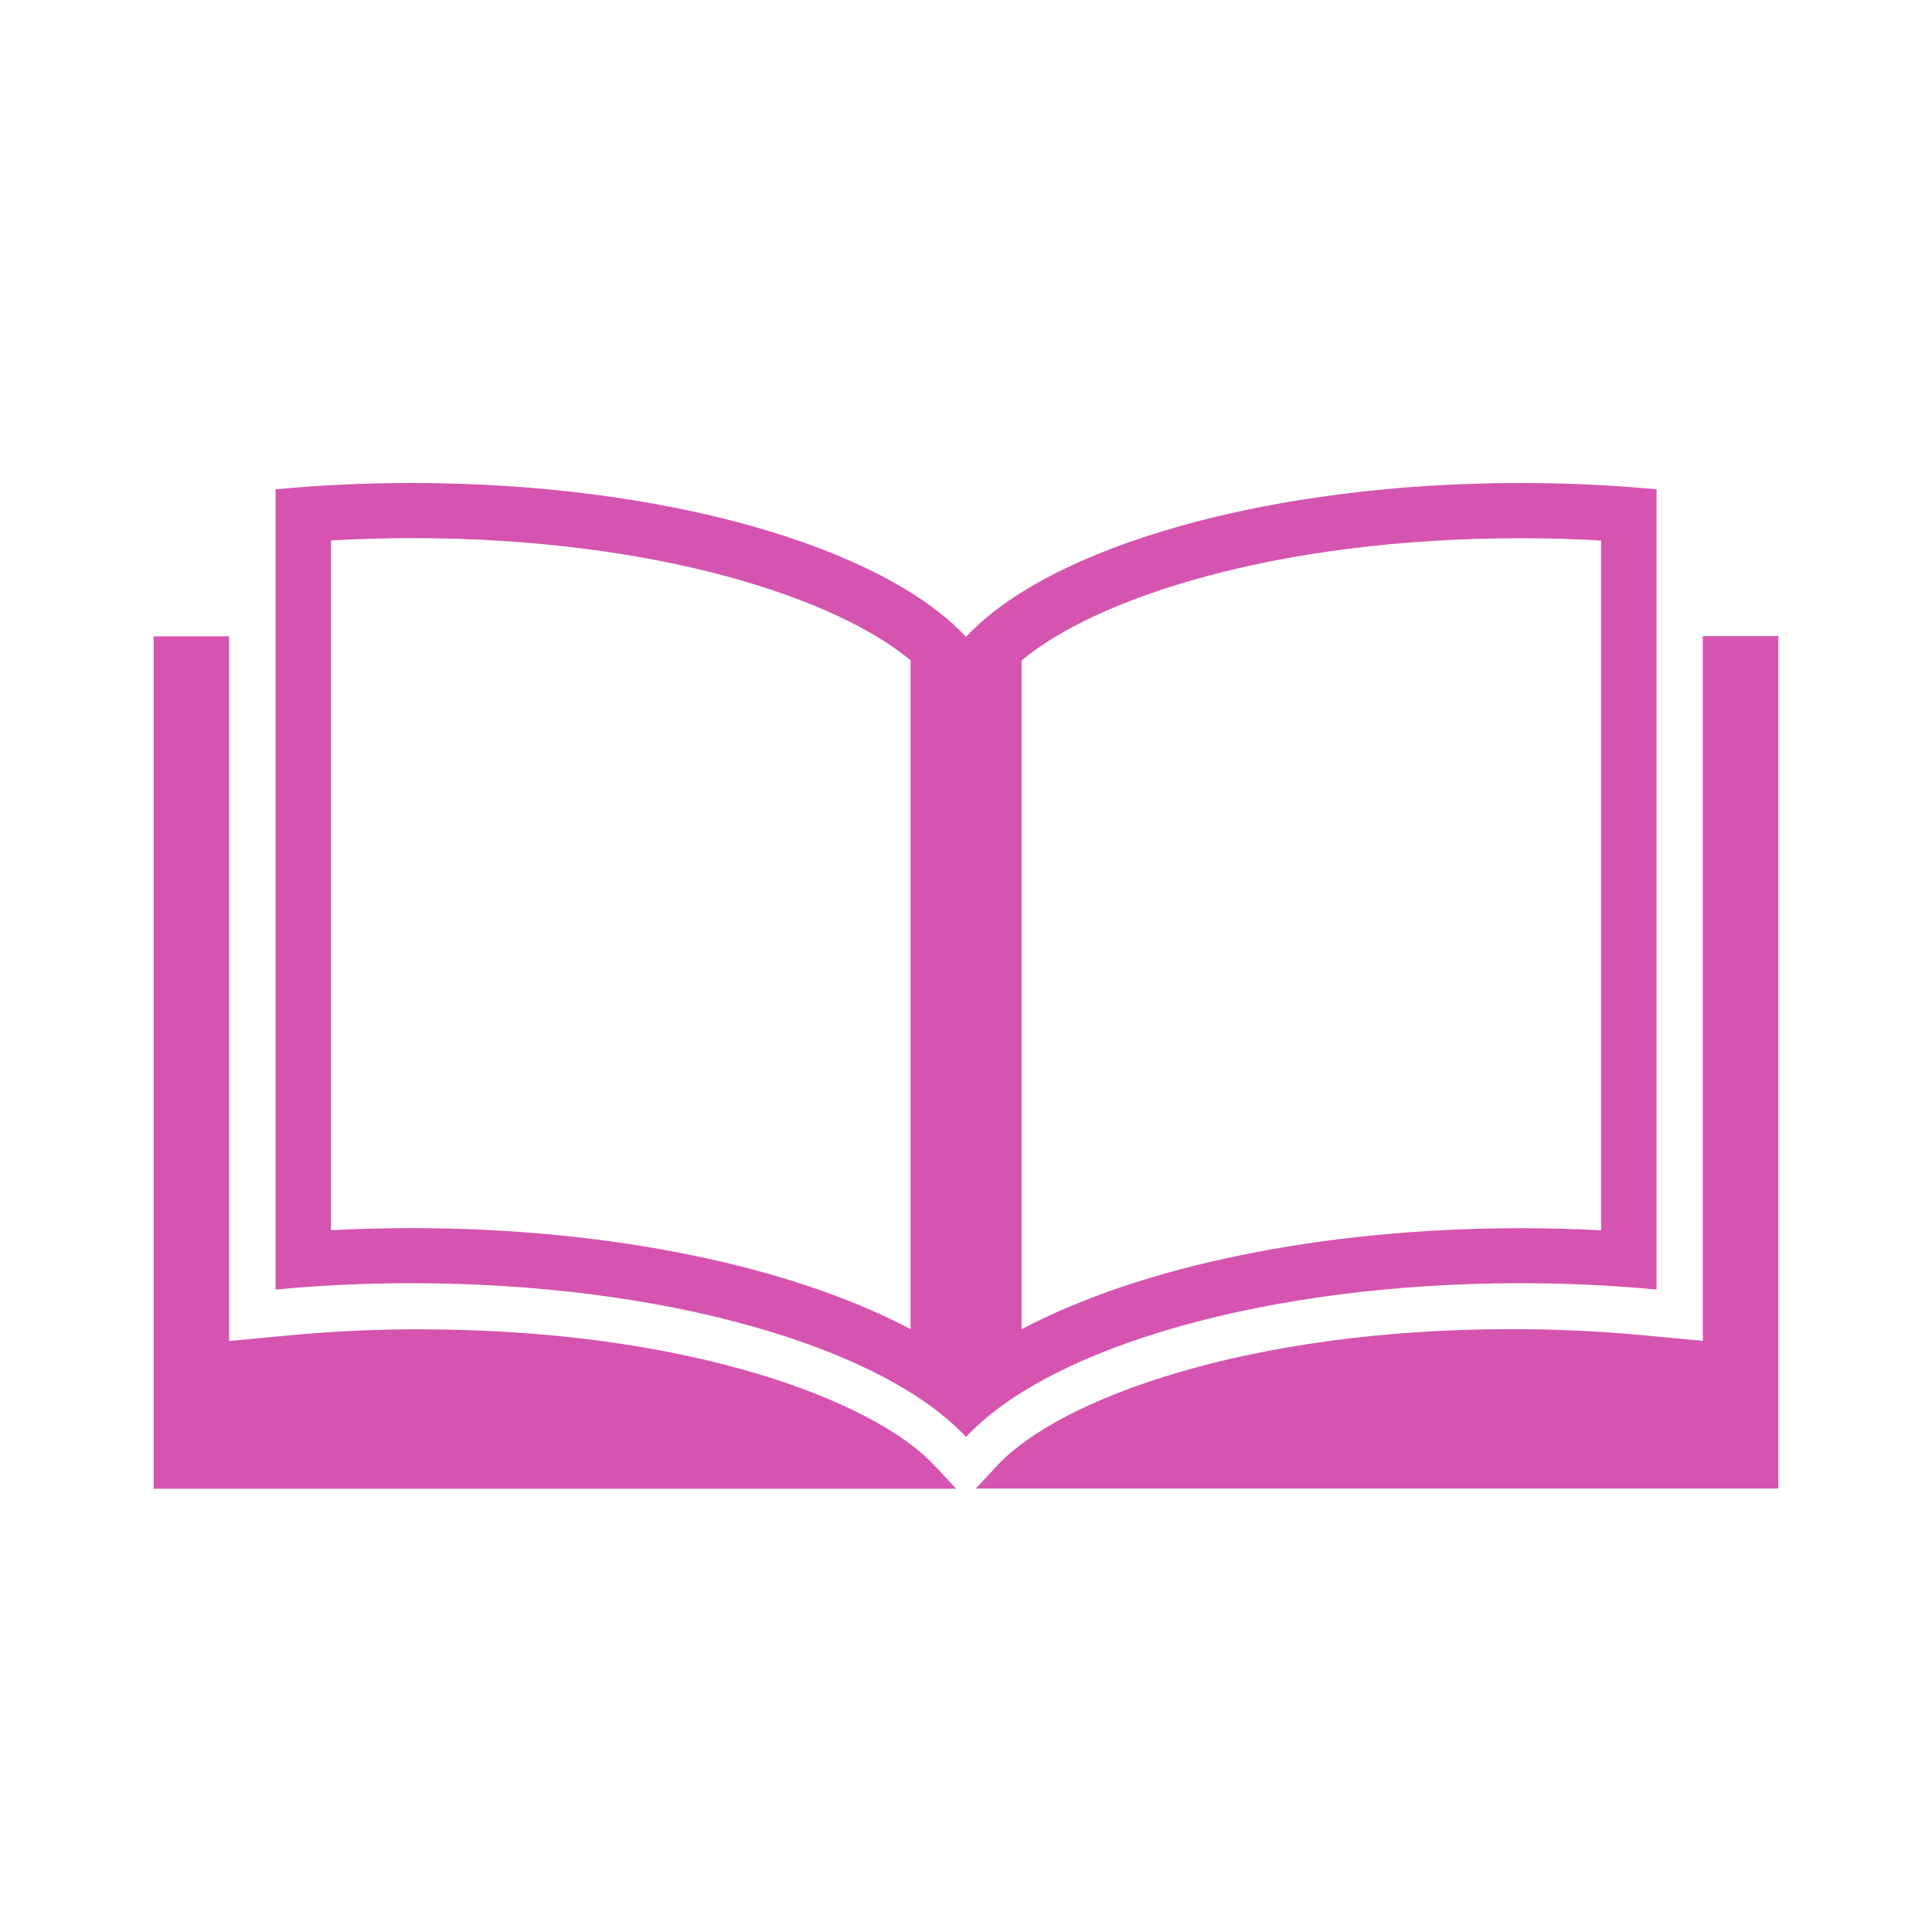
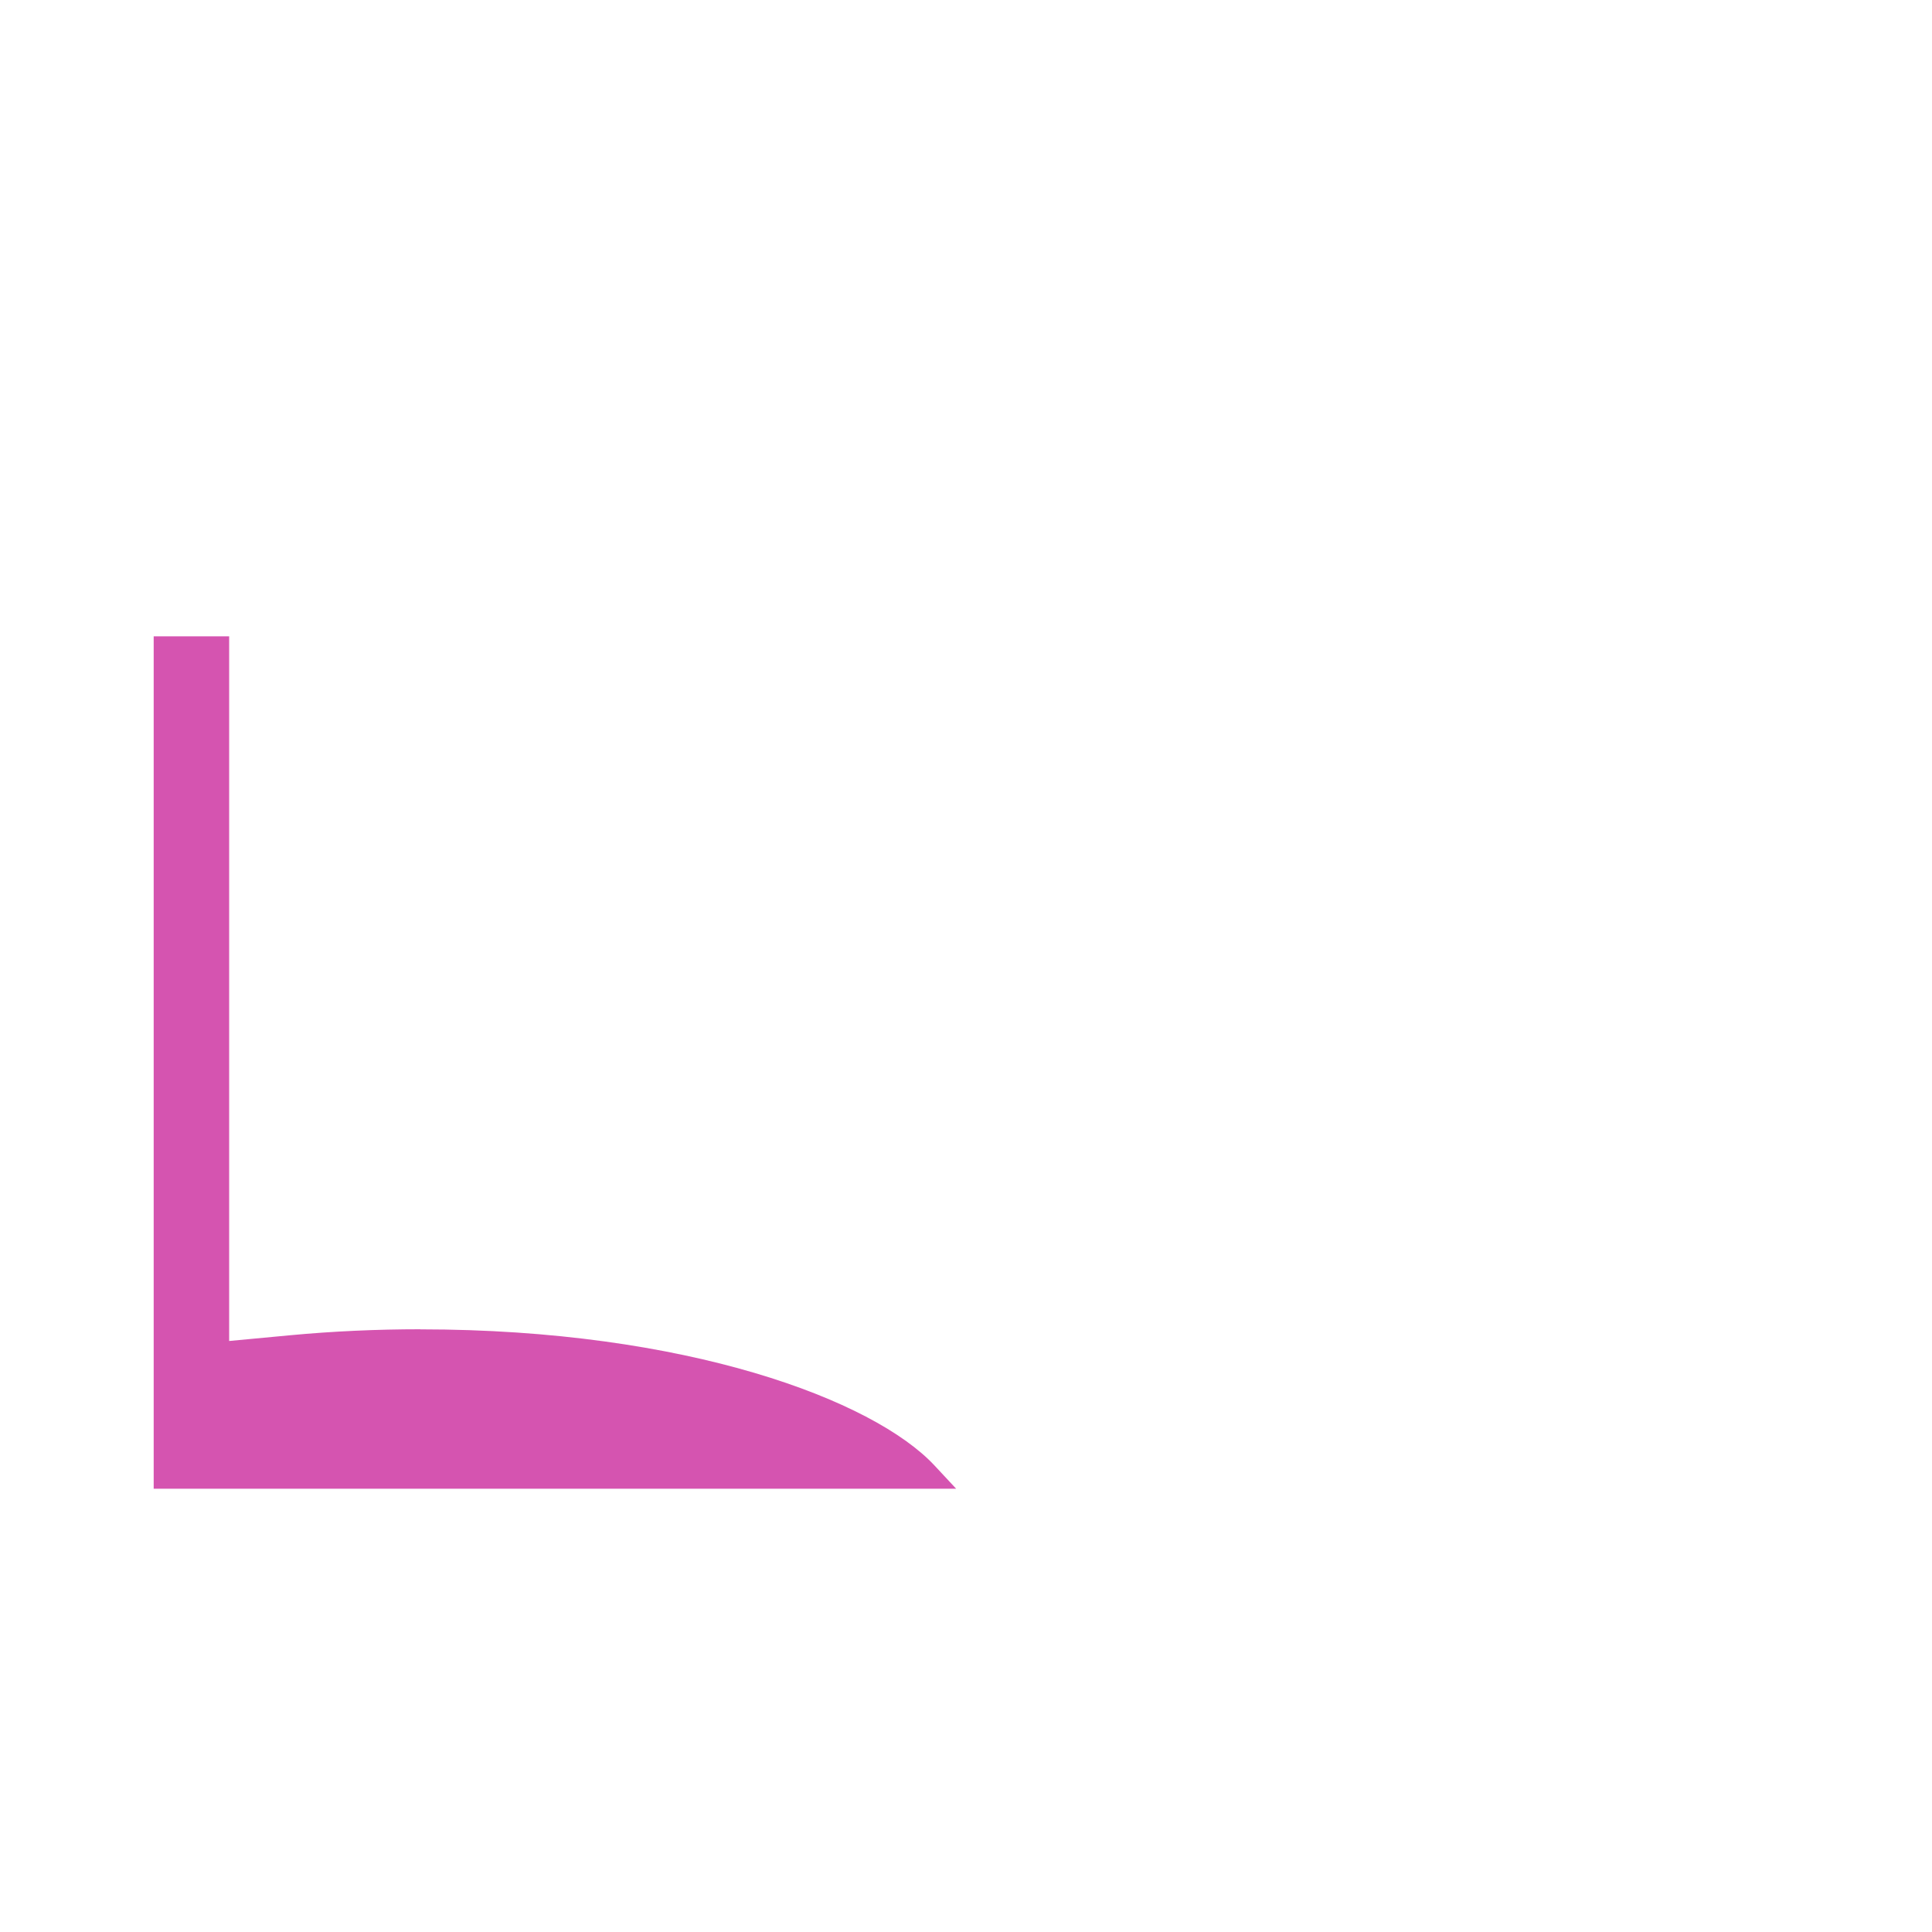
<svg xmlns="http://www.w3.org/2000/svg" width="44" height="44" viewBox="0 0 44 44" fill="none">
-   <rect width="44" height="44" fill="white" />
-   <path d="M38.781 14.49V30.537L37.398 30.407C36.418 30.316 35.419 30.27 34.428 30.27C28.368 30.27 24.11 31.877 22.717 33.371L22.224 33.9H40.5V14.487H38.781V14.49Z" fill="#D554B0" />
-   <path d="M37.727 29.369V11.144C36.735 11.05 35.7 11 34.639 11C28.847 11 23.909 12.457 22.001 14.504C20.093 12.46 15.155 11 9.364 11C8.3 11 7.268 11.05 6.276 11.144V29.369C7.268 29.275 8.303 29.224 9.364 29.224C15.155 29.224 20.093 30.682 22.001 32.726C23.909 30.679 28.847 29.224 34.639 29.224C35.703 29.224 36.735 29.275 37.727 29.369ZM20.737 30.27C18.023 28.835 13.893 27.969 9.364 27.969C8.757 27.969 8.145 27.986 7.538 28.017V12.308C8.145 12.275 8.755 12.255 9.364 12.255C14.996 12.255 19.073 13.643 20.737 15.038V30.268V30.27ZM23.266 15.041C24.932 13.646 29.007 12.258 34.639 12.258C35.245 12.258 35.857 12.275 36.464 12.311V28.019C35.857 27.988 35.245 27.971 34.639 27.971C30.109 27.971 25.979 28.837 23.266 30.273V15.043V15.041Z" fill="#D554B0" />
  <path d="M9.574 30.273C8.583 30.273 7.582 30.318 6.602 30.41L5.219 30.54V14.492H3.5V33.905H21.776L21.283 33.376C19.89 31.882 15.632 30.275 9.574 30.275V30.273Z" fill="#D554B0" />
</svg>